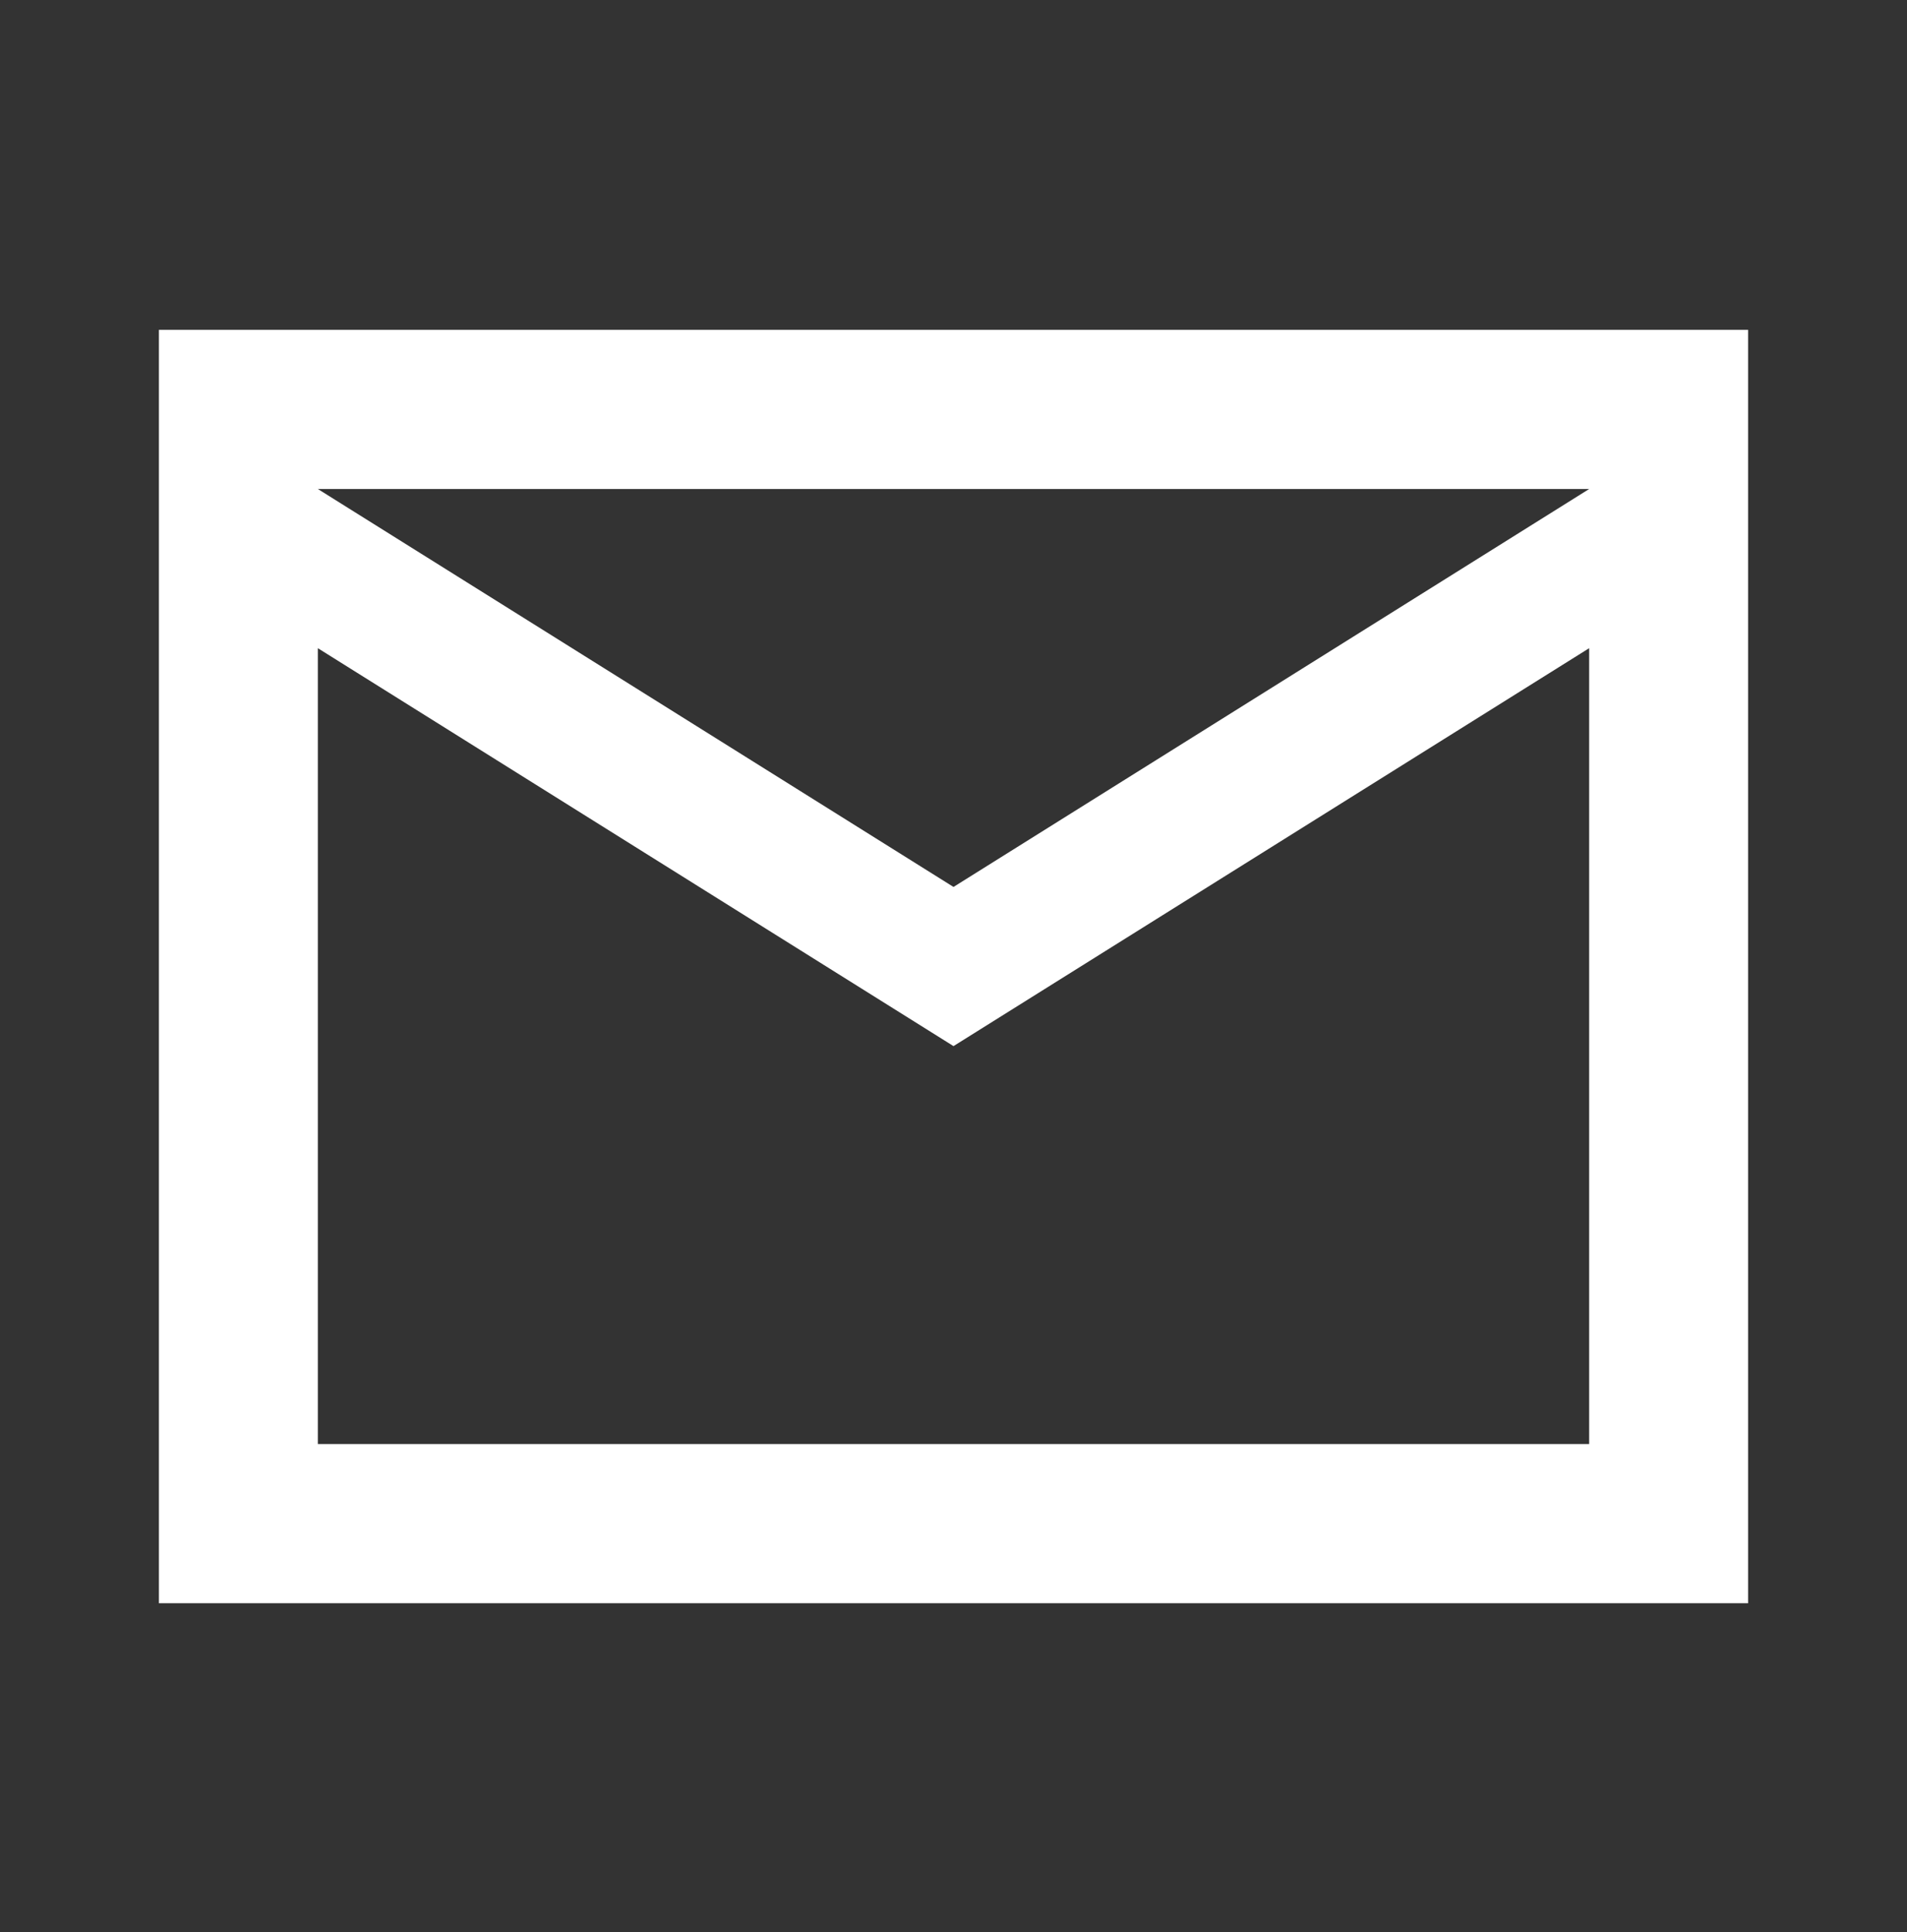
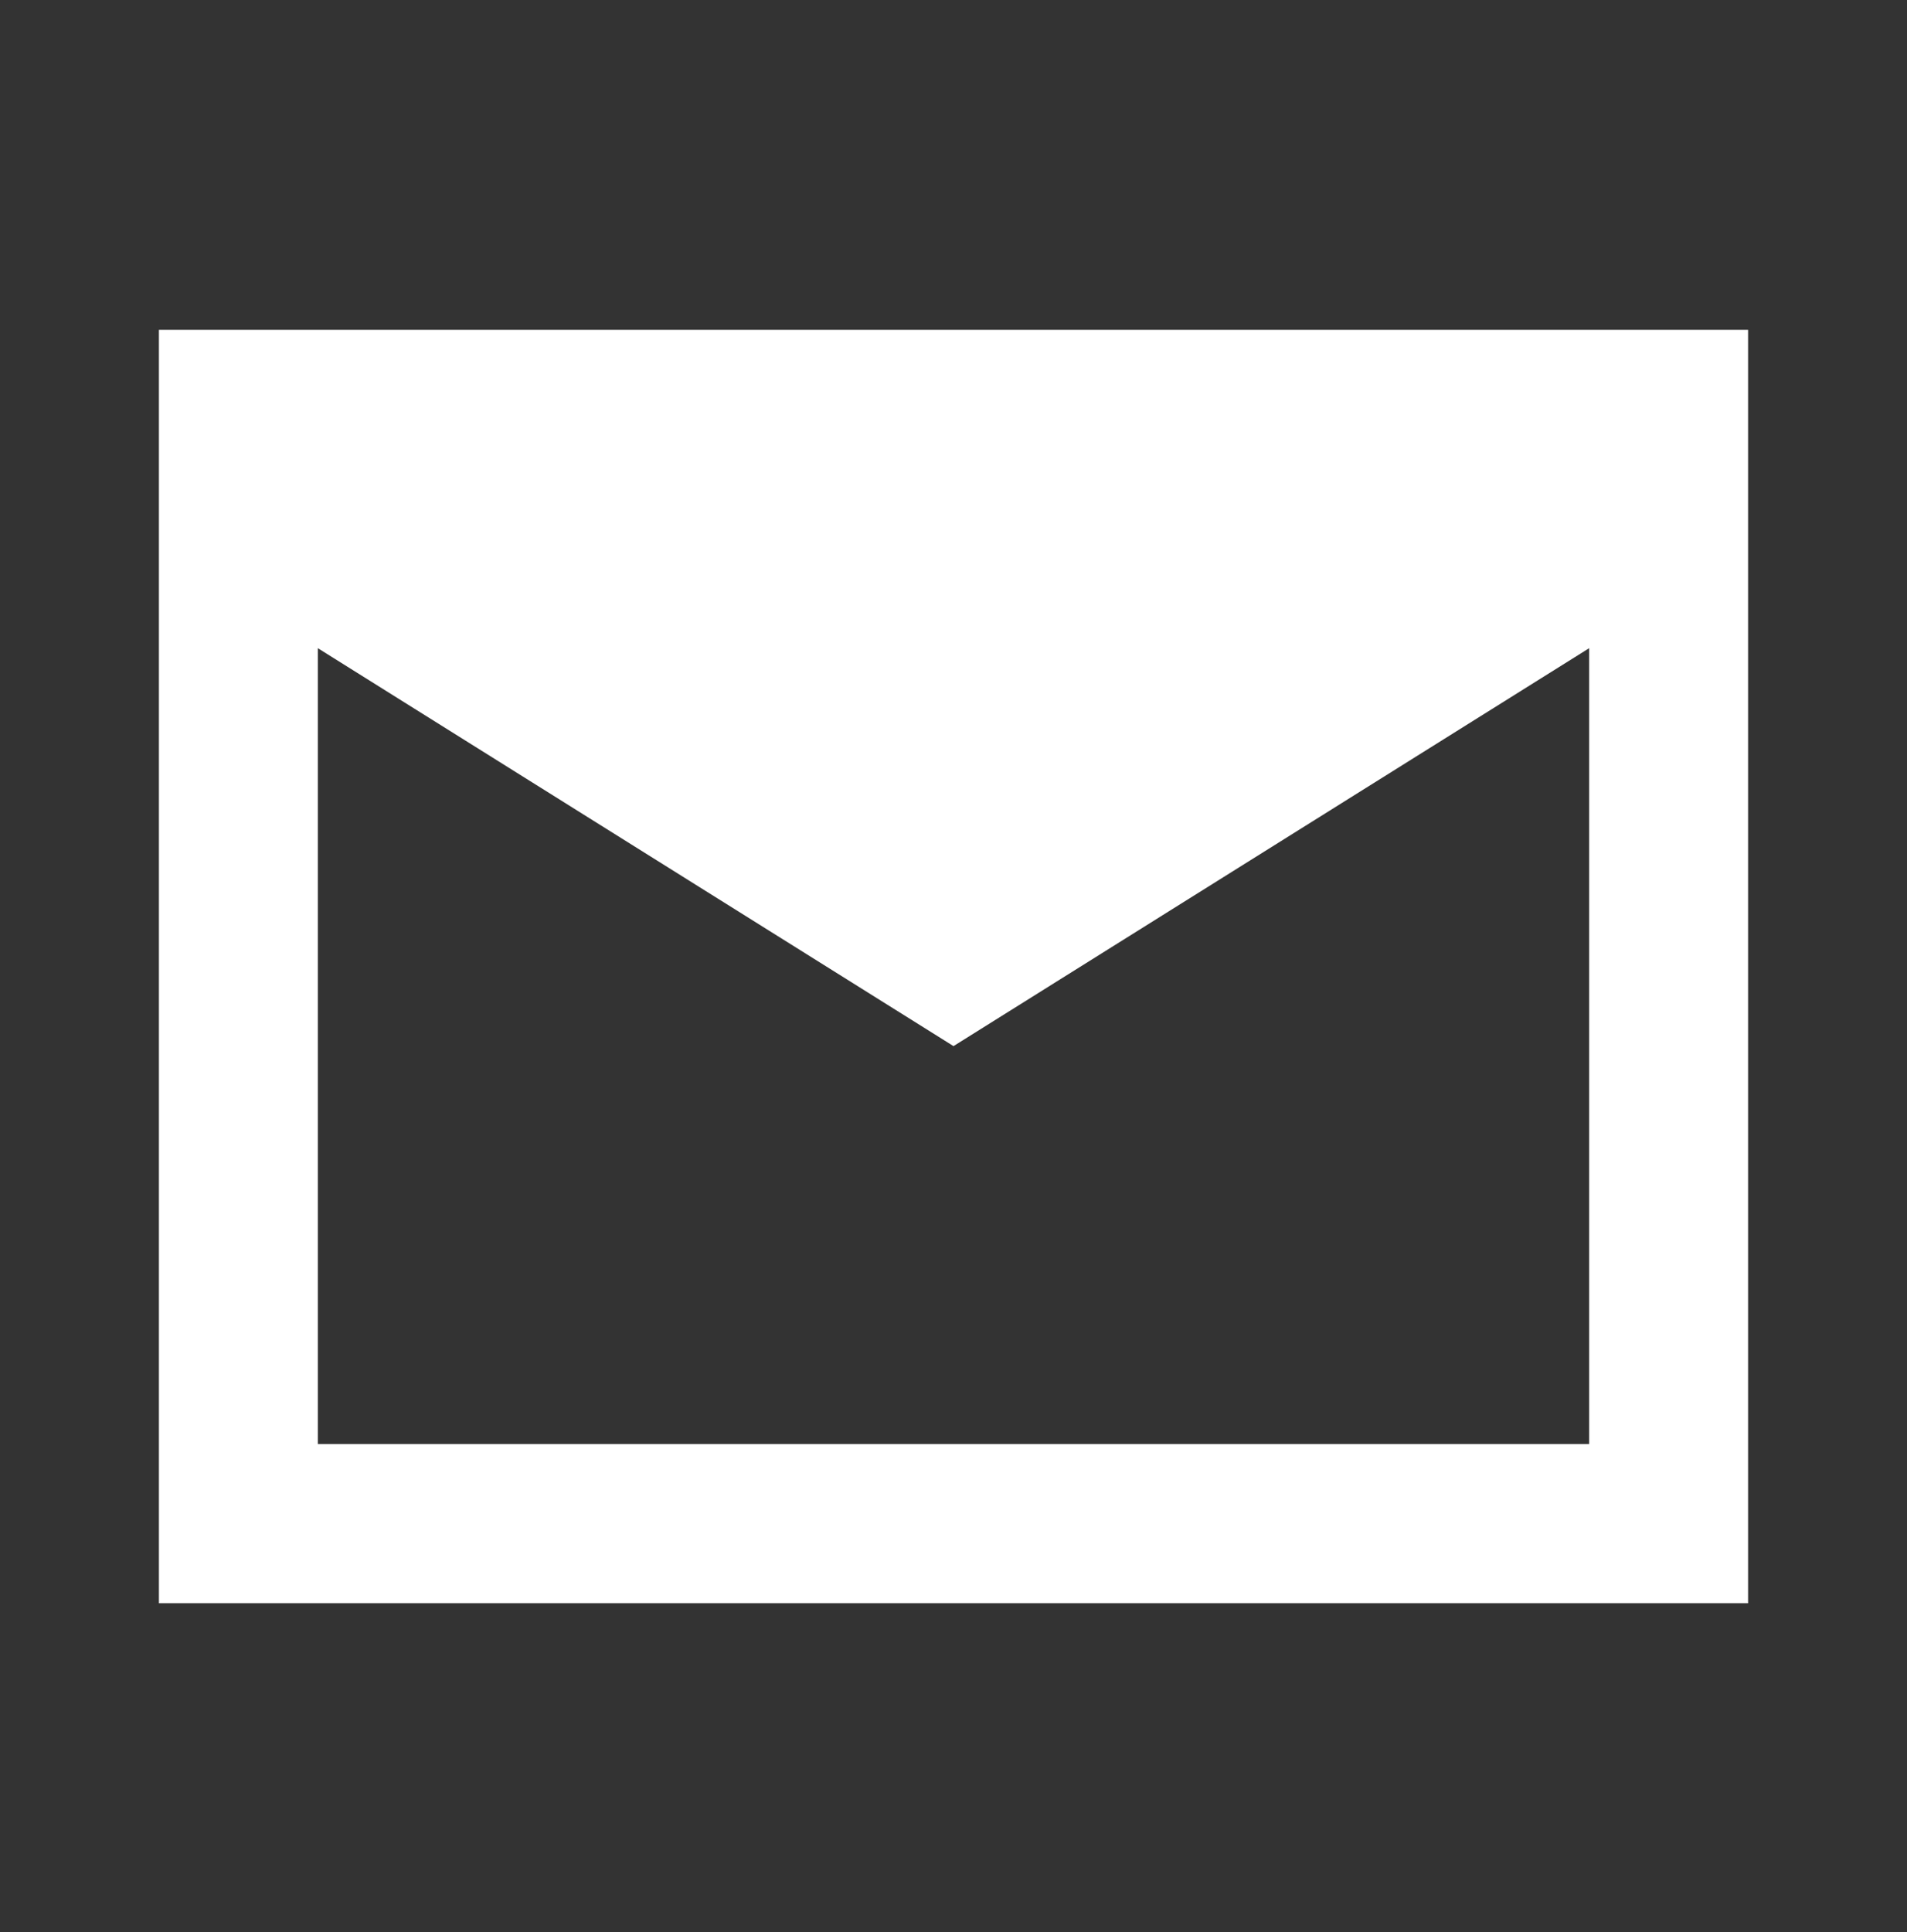
<svg xmlns="http://www.w3.org/2000/svg" width="78" height="79" viewBox="0 0 78 79" fill="none">
  <rect x="0" y="0" width="78" height="79" fill="#333333" stroke="none" />
-   <path d="M6.5 65.556V13.486H71.5V65.556H6.5ZM39 42.775L13 26.504V59.047H65V26.504L39 42.775ZM39 36.267L65 19.995H13L39 36.267Z" fill="white" />
+   <path d="M6.5 65.556V13.486H71.5V65.556H6.5ZM39 42.775L13 26.504V59.047H65V26.504L39 42.775ZM39 36.267L65 19.995L39 36.267Z" fill="white" />
</svg>